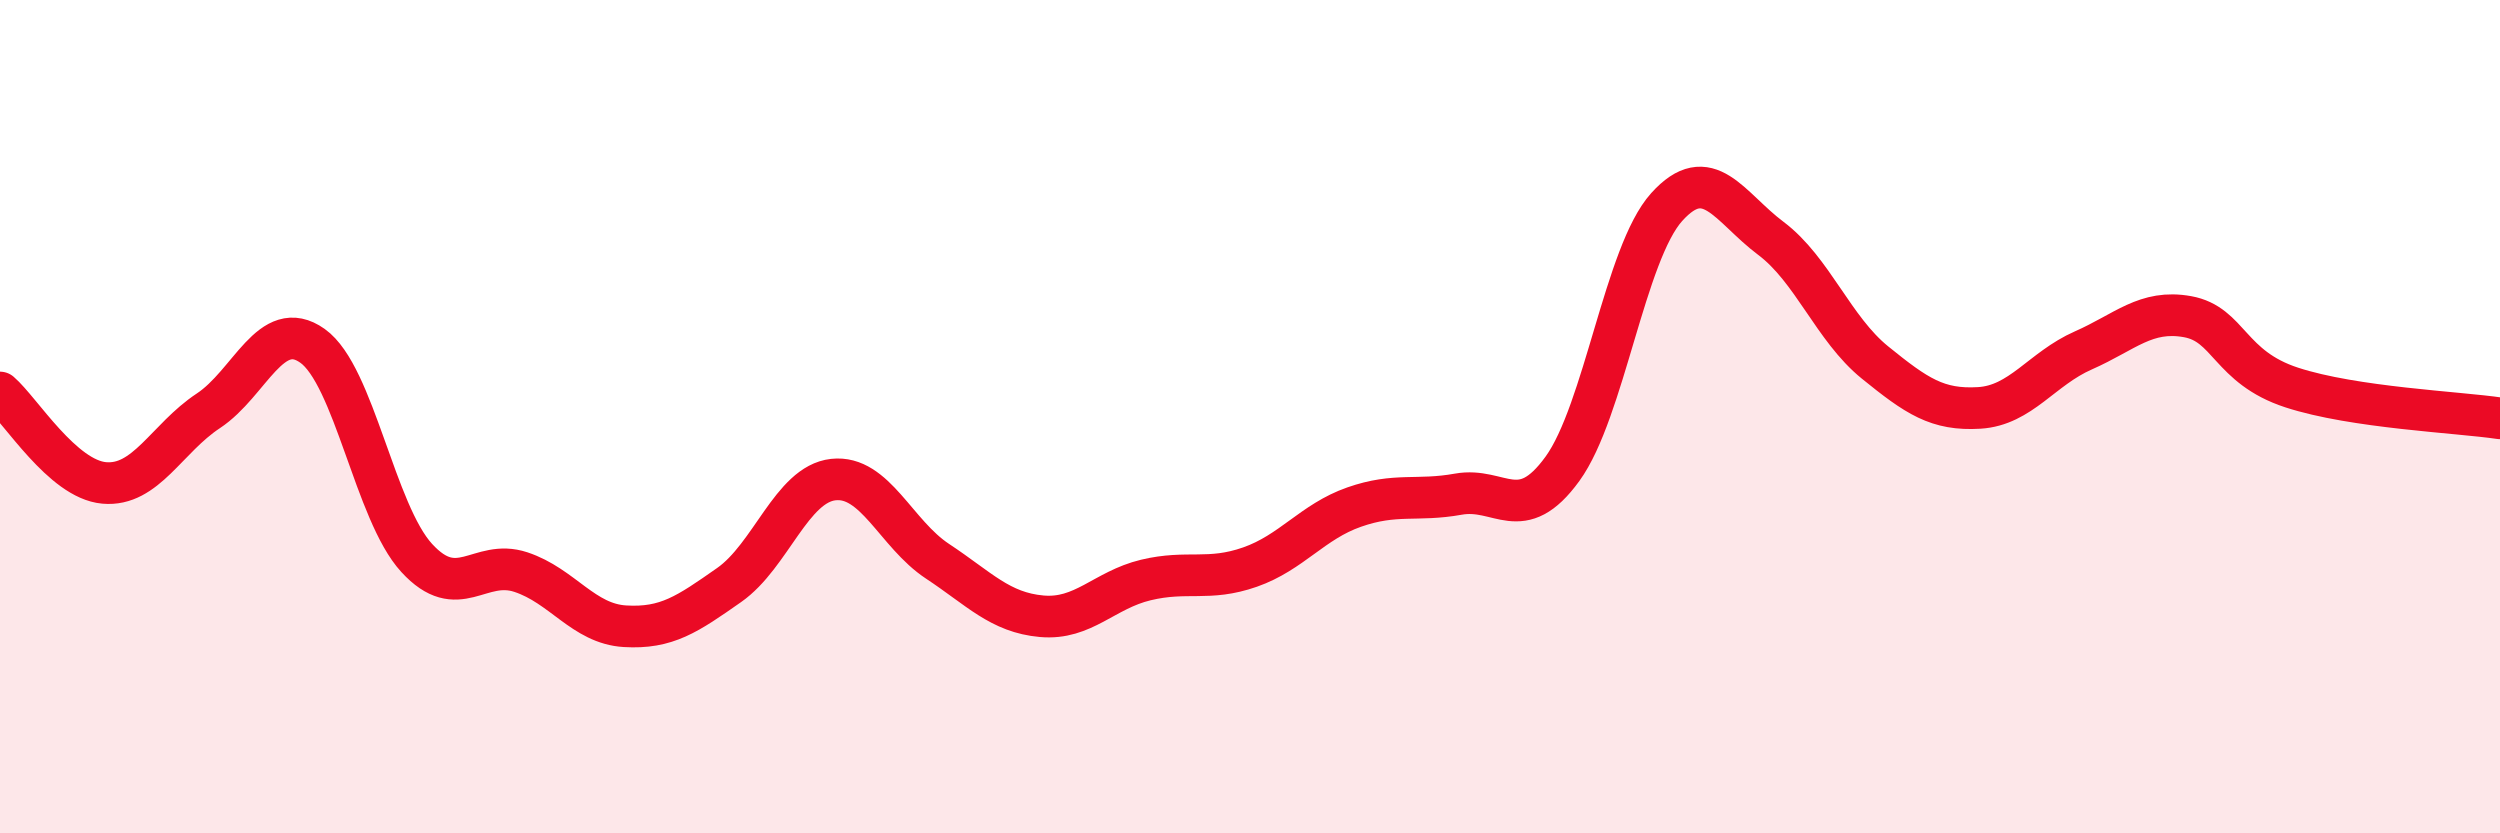
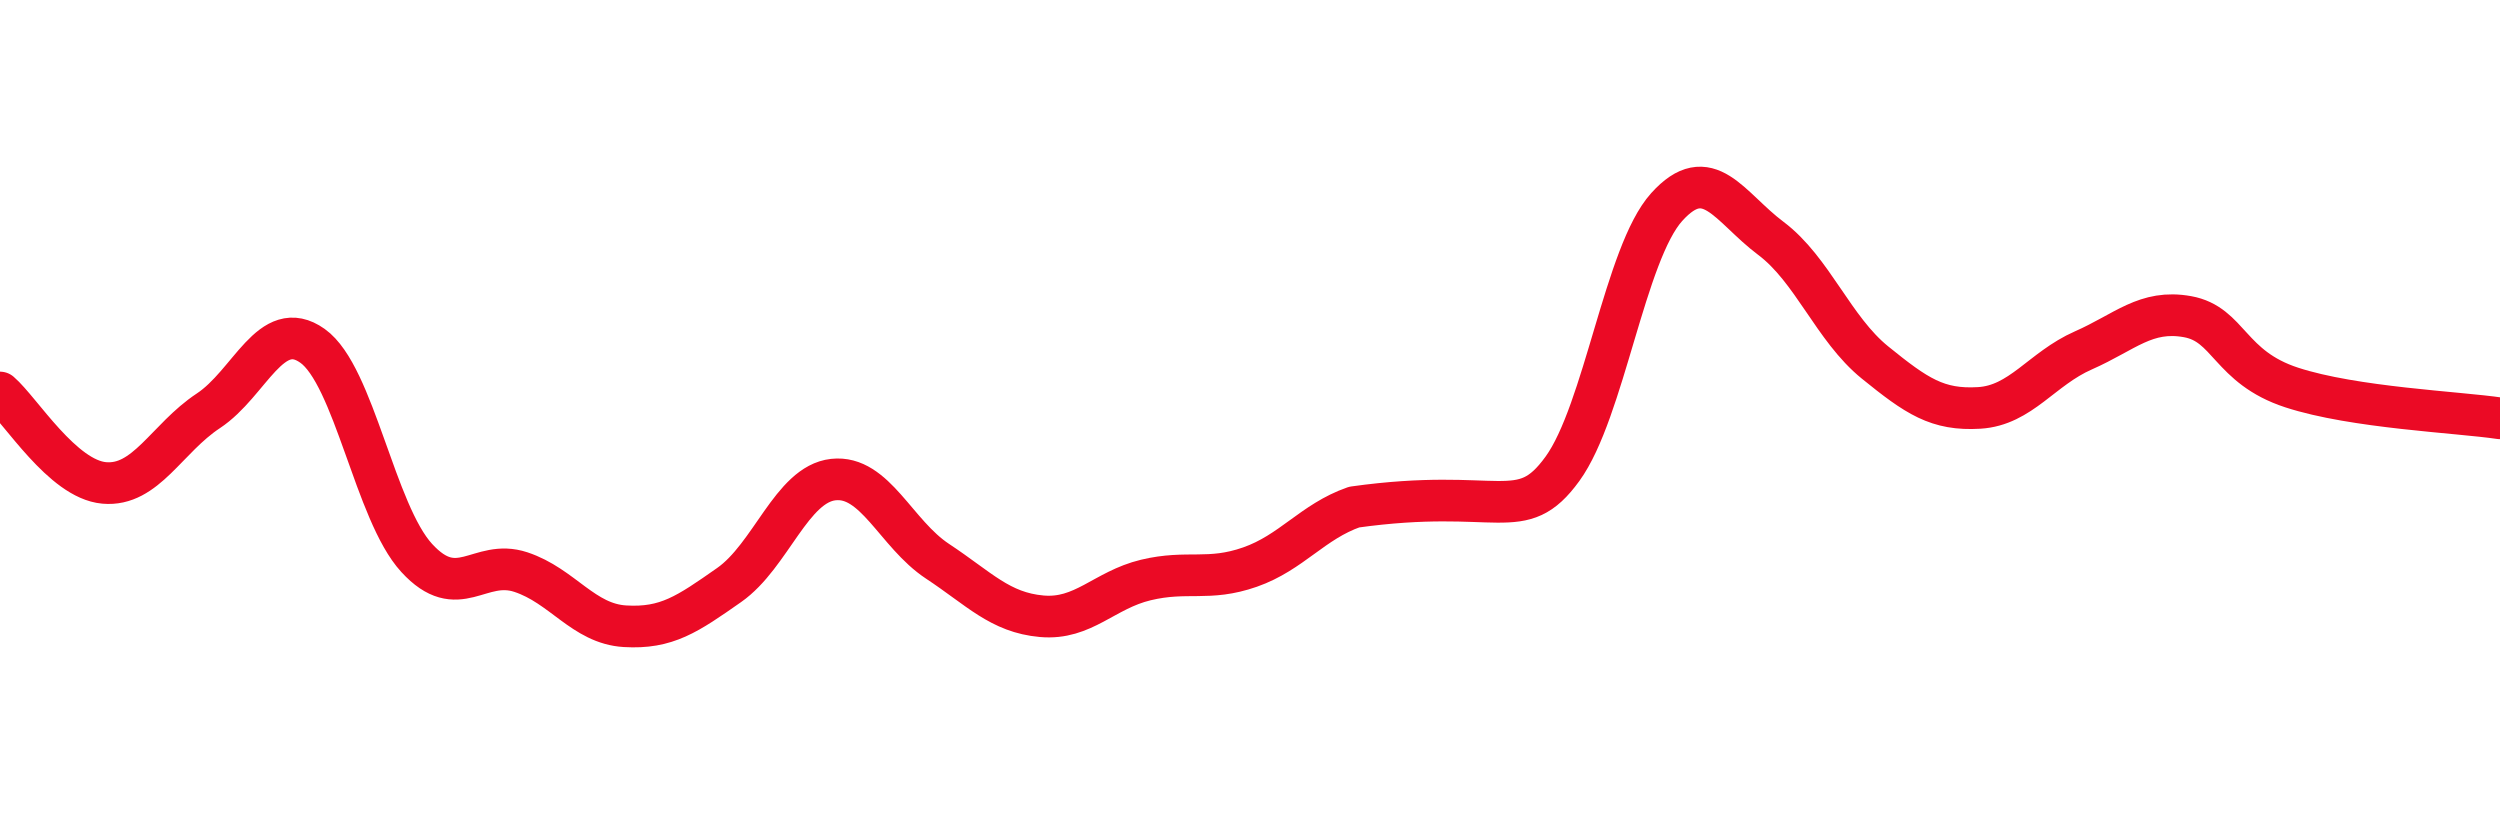
<svg xmlns="http://www.w3.org/2000/svg" width="60" height="20" viewBox="0 0 60 20">
-   <path d="M 0,9.42 C 0.5,9.85 1.5,11.5 2.5,11.59 C 3.5,11.68 4,10.52 5,9.86 C 6,9.2 6.5,7.59 7.5,8.3 C 8.5,9.01 9,12.3 10,13.39 C 11,14.48 11.5,13.4 12.5,13.73 C 13.5,14.06 14,14.97 15,15.03 C 16,15.09 16.5,14.74 17.5,14.04 C 18.5,13.34 19,11.62 20,11.51 C 21,11.4 21.5,12.81 22.5,13.47 C 23.5,14.13 24,14.7 25,14.79 C 26,14.88 26.5,14.16 27.5,13.92 C 28.5,13.68 29,13.96 30,13.61 C 31,13.26 31.5,12.52 32.5,12.17 C 33.5,11.82 34,12.04 35,11.86 C 36,11.68 36.5,12.63 37.5,11.25 C 38.5,9.87 39,6.08 40,4.97 C 41,3.86 41.5,4.97 42.5,5.72 C 43.5,6.47 44,7.89 45,8.7 C 46,9.51 46.5,9.85 47.5,9.79 C 48.5,9.73 49,8.85 50,8.41 C 51,7.97 51.5,7.42 52.5,7.6 C 53.5,7.78 53.5,8.81 55,9.3 C 56.5,9.79 59,9.89 60,10.04L60 20L0 20Z" fill="#EB0A25" opacity="0.1" stroke-linecap="round" stroke-linejoin="round" />
-   <path d="M 0,9.42 C 0.5,9.85 1.5,11.5 2.5,11.59 C 3.5,11.68 4,10.52 5,9.86 C 6,9.2 6.5,7.59 7.5,8.3 C 8.5,9.01 9,12.3 10,13.39 C 11,14.48 11.5,13.4 12.5,13.73 C 13.5,14.06 14,14.97 15,15.03 C 16,15.09 16.5,14.74 17.5,14.04 C 18.5,13.34 19,11.62 20,11.51 C 21,11.4 21.5,12.81 22.5,13.47 C 23.5,14.13 24,14.7 25,14.79 C 26,14.88 26.5,14.16 27.5,13.92 C 28.5,13.68 29,13.96 30,13.61 C 31,13.26 31.5,12.52 32.5,12.17 C 33.5,11.82 34,12.04 35,11.86 C 36,11.68 36.5,12.63 37.5,11.25 C 38.5,9.87 39,6.08 40,4.97 C 41,3.86 41.5,4.97 42.5,5.72 C 43.5,6.47 44,7.89 45,8.7 C 46,9.51 46.5,9.85 47.5,9.79 C 48.5,9.73 49,8.85 50,8.41 C 51,7.97 51.5,7.42 52.5,7.6 C 53.5,7.78 53.5,8.81 55,9.3 C 56.5,9.79 59,9.89 60,10.04" stroke="#EB0A25" stroke-width="1" fill="none" stroke-linecap="round" stroke-linejoin="round" />
+   <path d="M 0,9.42 C 0.5,9.85 1.5,11.5 2.5,11.59 C 3.5,11.68 4,10.52 5,9.86 C 6,9.2 6.5,7.59 7.5,8.3 C 8.5,9.01 9,12.3 10,13.39 C 11,14.48 11.5,13.4 12.5,13.73 C 13.5,14.06 14,14.97 15,15.03 C 16,15.09 16.5,14.74 17.5,14.04 C 18.5,13.34 19,11.62 20,11.51 C 21,11.4 21.5,12.81 22.5,13.47 C 23.5,14.13 24,14.7 25,14.79 C 26,14.88 26.5,14.16 27.5,13.92 C 28.5,13.68 29,13.96 30,13.61 C 31,13.26 31.5,12.52 32.5,12.17 C 36,11.68 36.5,12.63 37.5,11.25 C 38.5,9.87 39,6.08 40,4.97 C 41,3.86 41.5,4.97 42.5,5.72 C 43.5,6.47 44,7.89 45,8.7 C 46,9.51 46.5,9.85 47.5,9.79 C 48.5,9.73 49,8.85 50,8.41 C 51,7.97 51.5,7.42 52.5,7.6 C 53.5,7.78 53.5,8.81 55,9.3 C 56.5,9.79 59,9.89 60,10.04" stroke="#EB0A25" stroke-width="1" fill="none" stroke-linecap="round" stroke-linejoin="round" />
</svg>